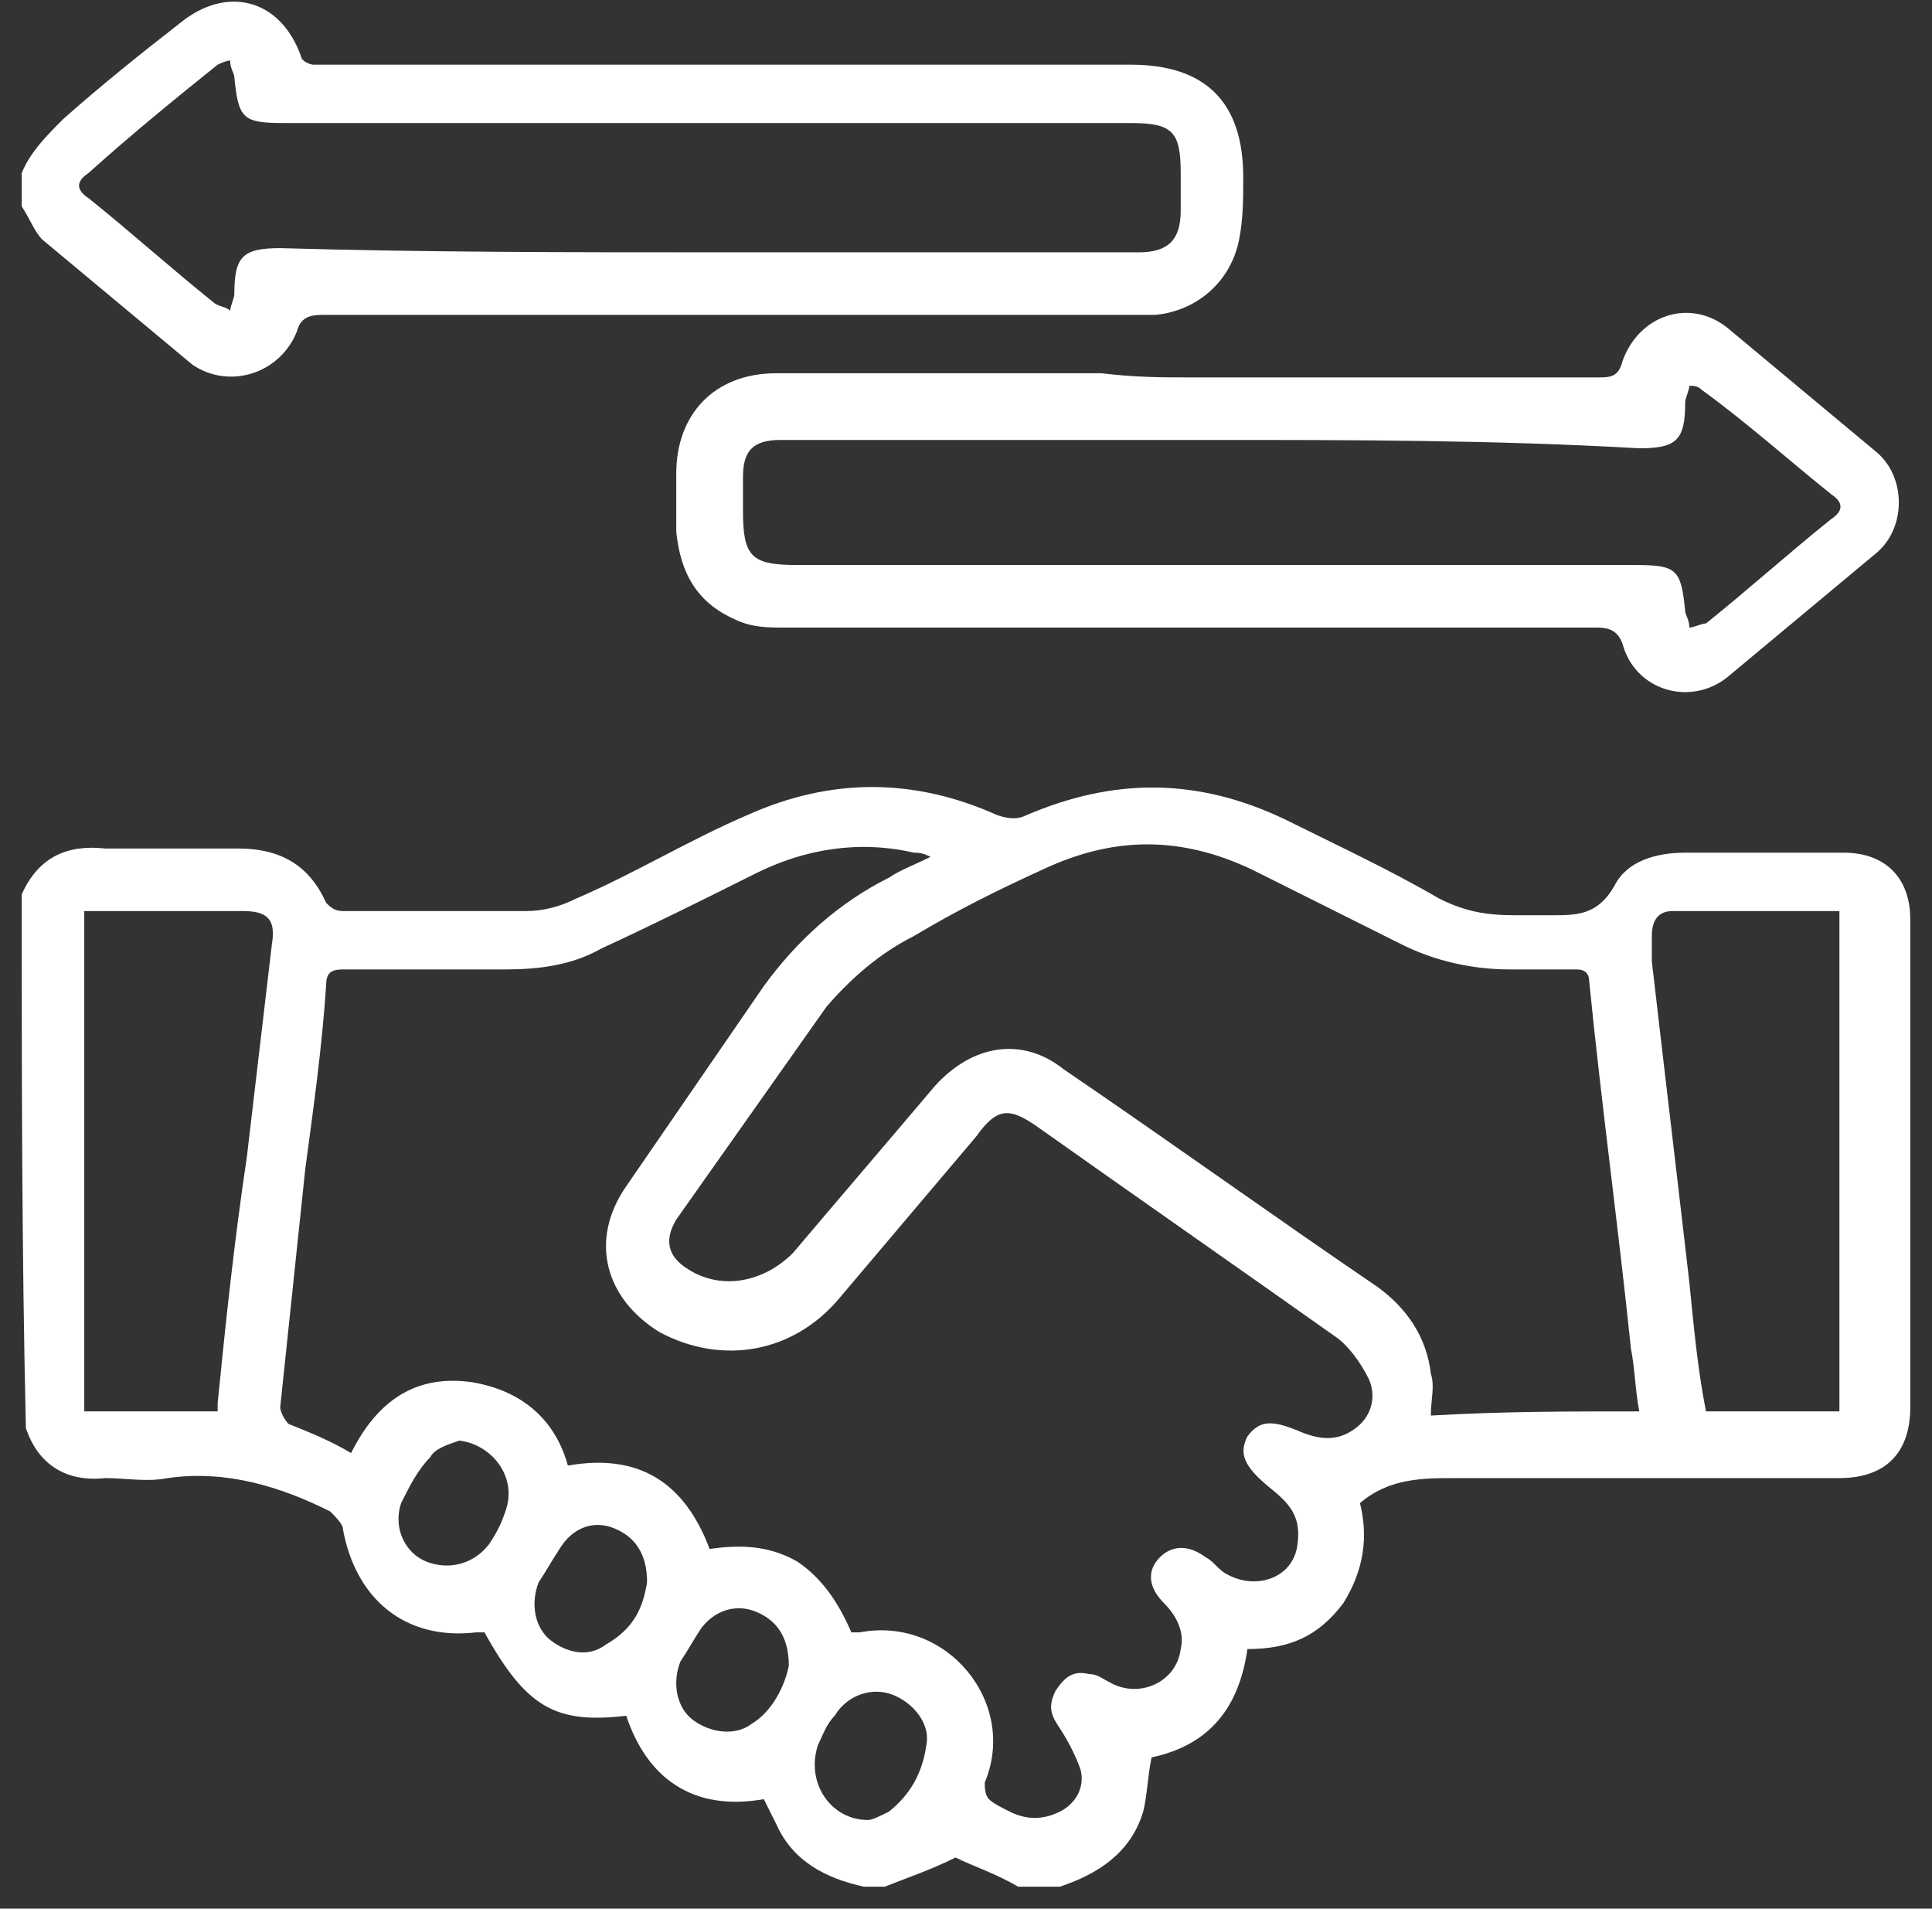
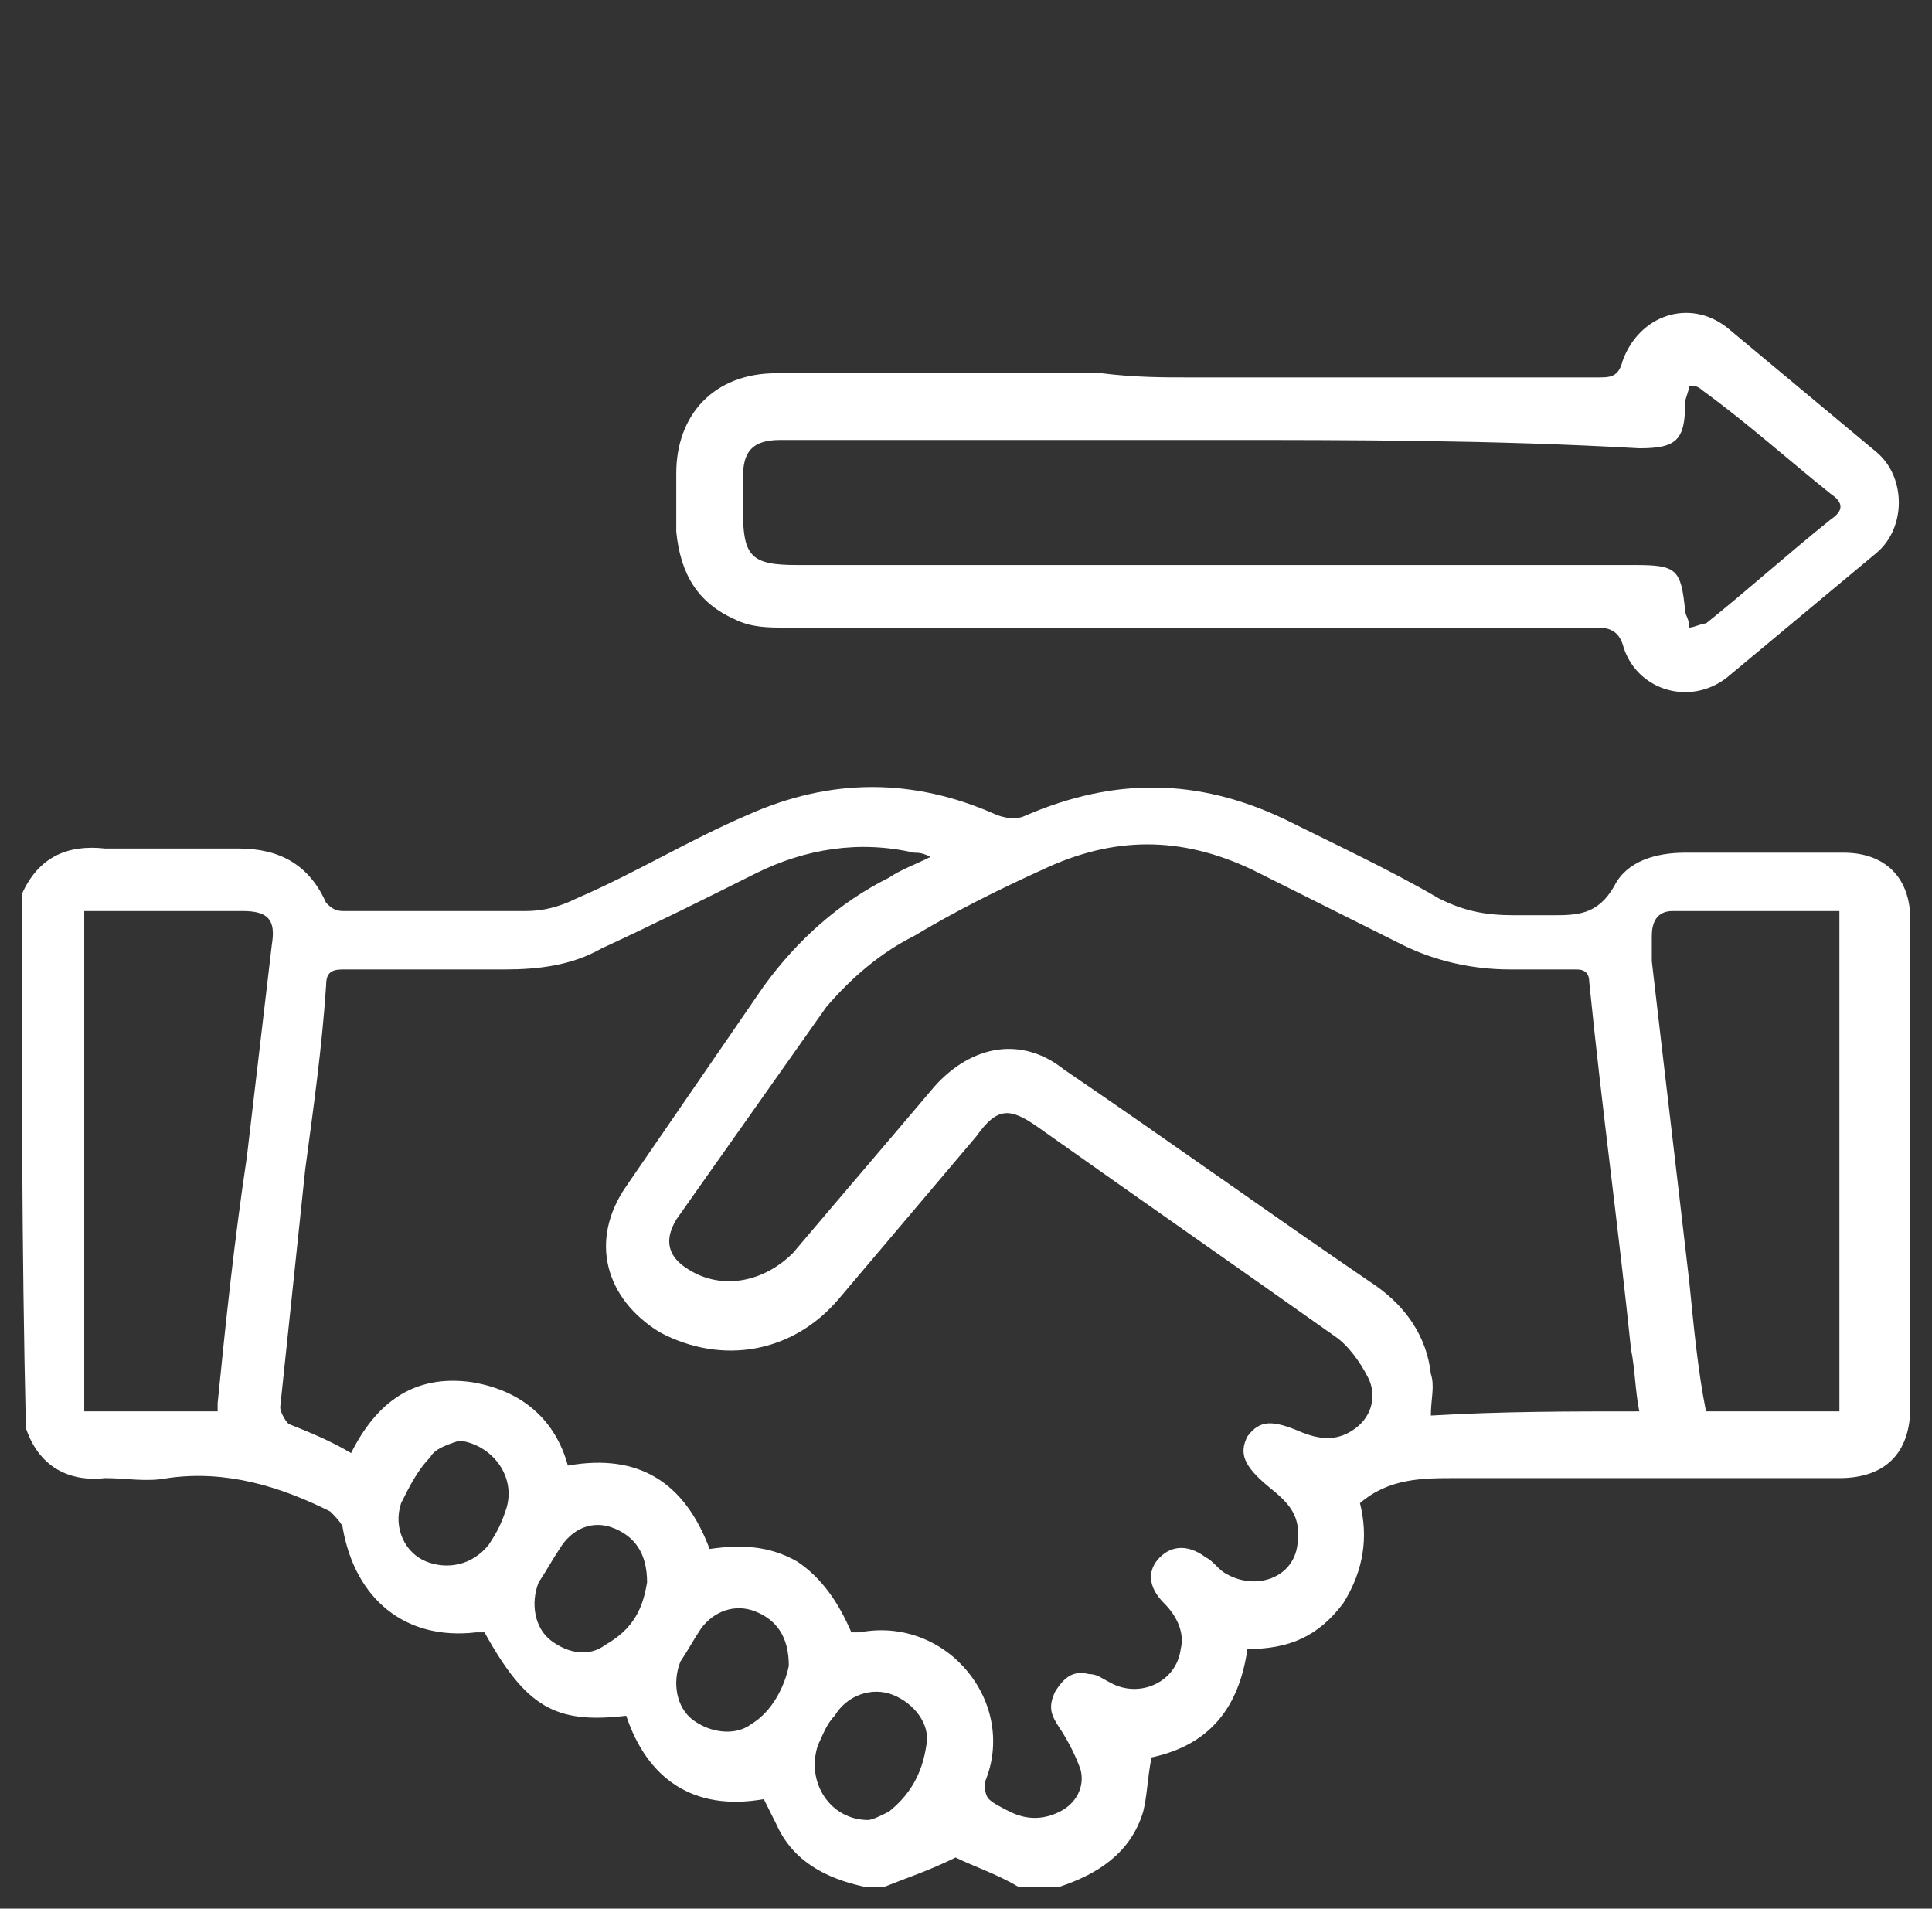
<svg xmlns="http://www.w3.org/2000/svg" fill="none" viewBox="0 0 82 81" height="81" width="82">
  <rect x="0" y="0" width="82" height="81" fill="#333333" stroke="none" />
  <path fill="white" d="M0.922 37.957C1.63 36.364 2.868 35.833 4.461 36.01C6.407 36.01 8.177 36.01 10.123 36.01C11.893 36.01 13.131 36.718 13.839 38.311C14.016 38.488 14.193 38.664 14.547 38.664C17.201 38.664 19.678 38.664 22.332 38.664C23.04 38.664 23.748 38.488 24.456 38.134C26.933 37.072 29.233 35.656 31.71 34.595C35.249 33.002 38.788 33.002 42.327 34.595C42.858 34.772 43.212 34.772 43.566 34.595C47.282 33.002 50.821 33.002 54.536 34.772C56.66 35.833 58.96 36.895 61.083 38.134C62.145 38.664 63.03 38.842 64.268 38.842C64.799 38.842 65.33 38.842 65.861 38.842C66.922 38.842 67.807 38.842 68.515 37.603C69.046 36.541 70.284 36.187 71.523 36.187C73.823 36.187 75.947 36.187 78.247 36.187C80.016 36.187 81.078 37.249 81.078 39.018C81.078 45.919 81.078 52.82 81.078 59.721C81.078 61.667 80.016 62.729 78.07 62.729C72.585 62.729 67.276 62.729 61.791 62.729C60.376 62.729 58.96 62.729 57.721 63.791C58.075 65.206 57.898 66.622 57.014 68.037C55.952 69.453 54.713 69.984 52.944 69.984C52.59 72.461 51.351 74.054 48.874 74.584C48.697 75.469 48.697 76.177 48.52 76.885C47.989 78.654 46.574 79.539 44.981 80.07C44.45 80.07 43.92 80.07 43.212 80.07C42.327 79.539 41.266 79.185 40.558 78.831C39.496 79.362 38.434 79.716 37.55 80.07C37.196 80.07 36.842 80.07 36.665 80.07C35.072 79.716 33.657 79.008 32.949 77.416C32.772 77.062 32.595 76.708 32.418 76.354C29.41 76.885 27.464 75.469 26.579 72.815C23.571 73.169 22.332 72.461 20.563 69.276C20.386 69.276 20.386 69.276 20.209 69.276C17.201 69.63 15.078 67.861 14.547 64.852C14.547 64.675 14.193 64.322 14.016 64.145C11.893 63.083 9.592 62.375 7.115 62.729C6.23 62.906 5.346 62.729 4.461 62.729C2.868 62.906 1.63 62.198 1.099 60.606C0.922 52.997 0.922 45.565 0.922 37.957ZM24.102 62.198C27.11 61.667 29.056 62.906 30.118 65.737C31.357 65.56 32.595 65.56 33.834 66.268C34.895 66.976 35.603 68.037 36.134 69.276C36.311 69.276 36.311 69.276 36.488 69.276C40.204 68.568 43.212 72.284 41.796 75.646C41.796 75.823 41.796 76.177 41.973 76.354C42.15 76.531 42.504 76.708 42.858 76.885C43.566 77.239 44.273 77.239 44.981 76.885C45.689 76.531 46.043 75.823 45.866 75.115C45.689 74.584 45.335 73.877 44.981 73.346C44.627 72.815 44.45 72.461 44.804 71.753C45.158 71.222 45.512 70.869 46.22 71.046C46.574 71.046 46.751 71.222 47.105 71.399C48.343 72.107 49.936 71.399 50.113 69.984C50.29 69.276 49.936 68.568 49.405 68.037C48.697 67.33 48.697 66.622 49.228 66.091C49.759 65.56 50.467 65.56 51.174 66.091C51.528 66.268 51.705 66.622 52.059 66.799C53.298 67.507 54.89 66.976 55.067 65.56C55.244 64.322 54.713 63.791 53.829 63.083C52.767 62.198 52.59 61.667 52.944 60.96C53.475 60.252 54.005 60.252 55.244 60.783C56.129 61.137 56.837 61.137 57.544 60.606C58.252 60.075 58.429 59.19 58.075 58.482C57.721 57.775 57.191 57.067 56.66 56.713C52.413 53.705 48.343 50.874 44.097 47.866C42.858 46.981 42.327 46.981 41.442 48.22C39.496 50.52 37.55 52.82 35.603 55.12C33.657 57.421 30.649 57.952 27.994 56.536C25.694 55.12 24.986 52.643 26.579 50.343C28.525 47.512 30.472 44.681 32.418 41.849C33.834 39.903 35.603 38.311 37.727 37.249C38.257 36.895 38.788 36.718 39.496 36.364C39.142 36.187 38.965 36.187 38.788 36.187C36.488 35.656 34.188 36.01 32.064 37.072C29.941 38.134 27.818 39.195 25.517 40.257C24.279 40.965 22.863 41.142 21.448 41.142C19.147 41.142 16.847 41.142 14.547 41.142C14.016 41.142 13.839 41.319 13.839 41.849C13.662 44.504 13.308 46.981 12.954 49.635C12.6 52.997 12.246 56.359 11.893 59.721C11.893 59.898 12.069 60.252 12.246 60.429C13.131 60.783 14.016 61.137 14.901 61.667C15.962 59.544 17.555 58.306 20.032 58.659C22.155 59.013 23.571 60.252 24.102 62.198ZM69.577 59.898C69.4 59.013 69.4 58.129 69.223 57.244C68.692 52.112 67.984 46.981 67.453 41.673C67.453 41.319 67.276 41.142 66.922 41.142C66.038 41.142 64.976 41.142 64.091 41.142C62.499 41.142 60.906 40.788 59.491 40.08C57.367 39.018 55.244 37.957 53.121 36.895C50.113 35.48 47.282 35.48 44.273 36.895C42.327 37.78 40.558 38.664 38.788 39.726C37.373 40.434 36.134 41.496 35.072 42.734C32.949 45.742 30.826 48.75 28.702 51.758C28.172 52.643 28.348 53.351 29.233 53.882C30.649 54.767 32.418 54.413 33.657 53.174C35.603 50.874 37.727 48.397 39.673 46.096C41.266 44.327 43.389 43.973 45.158 45.388C49.582 48.397 54.005 51.581 58.429 54.59C59.668 55.474 60.553 56.713 60.73 58.306C60.906 58.836 60.73 59.367 60.73 60.075C63.737 59.898 66.569 59.898 69.577 59.898ZM9.238 59.898C9.238 59.721 9.238 59.721 9.238 59.544C9.592 56.005 9.946 52.643 10.477 49.104C10.831 46.096 11.185 43.088 11.539 40.08C11.716 39.018 11.362 38.664 10.3 38.664C9.238 38.664 8.177 38.664 7.115 38.664C5.876 38.664 4.815 38.664 3.576 38.664C3.576 45.742 3.576 52.82 3.576 59.898C5.522 59.898 7.292 59.898 9.238 59.898ZM78.07 38.664C75.77 38.664 73.469 38.664 70.992 38.664C70.284 38.664 70.108 39.195 70.108 39.726C70.108 40.08 70.108 40.434 70.108 40.788C70.638 45.388 71.169 49.812 71.7 54.413C71.877 56.182 72.054 58.129 72.408 59.898C74.354 59.898 76.301 59.898 78.07 59.898C78.07 52.82 78.07 45.742 78.07 38.664ZM33.48 70.692C33.48 69.453 32.949 68.745 32.064 68.391C31.18 68.037 30.295 68.391 29.764 69.099C29.41 69.63 29.233 69.984 28.879 70.515C28.525 71.399 28.702 72.461 29.41 72.992C30.118 73.523 31.18 73.7 31.887 73.169C32.772 72.638 33.303 71.576 33.48 70.692ZM27.464 67.153C27.464 65.914 26.933 65.206 26.048 64.852C25.163 64.499 24.279 64.852 23.748 65.737C23.394 66.268 23.217 66.622 22.863 67.153C22.509 68.037 22.686 69.099 23.394 69.63C24.102 70.161 24.986 70.338 25.694 69.807C26.933 69.099 27.287 68.214 27.464 67.153ZM36.842 77.239C37.019 77.239 37.373 77.062 37.727 76.885C38.611 76.177 39.142 75.292 39.319 74.054C39.496 73.169 38.788 72.284 37.904 71.93C37.019 71.576 35.957 71.93 35.426 72.815C35.072 73.169 34.895 73.7 34.718 74.054C34.188 75.646 35.249 77.239 36.842 77.239ZM19.501 61.137C18.97 61.313 18.439 61.49 18.262 61.844C17.732 62.375 17.378 63.083 17.024 63.791C16.67 64.852 17.201 65.914 18.086 66.268C18.97 66.622 20.032 66.445 20.74 65.56C21.094 65.029 21.271 64.675 21.448 64.145C21.978 62.729 20.917 61.313 19.501 61.137Z" />
-   <path fill="white" d="M0.922 7.346C1.276 6.461 1.984 5.753 2.691 5.045C4.284 3.63 6.053 2.214 7.646 0.976C9.592 -0.617 11.893 -0.086 12.777 2.391C12.777 2.568 13.131 2.745 13.308 2.745C13.485 2.745 13.662 2.745 13.839 2.745C25.163 2.745 36.665 2.745 47.989 2.745C51.174 2.745 52.767 4.338 52.767 7.523C52.767 8.407 52.767 9.292 52.59 10.177C52.236 11.946 50.821 13.185 49.051 13.362C48.697 13.362 48.343 13.362 47.989 13.362C36.665 13.362 25.163 13.362 13.839 13.362C13.308 13.362 12.777 13.362 12.6 14.07C11.893 15.839 9.769 16.547 8.177 15.485C6.053 13.716 3.93 11.946 1.807 10.177C1.453 9.823 1.276 9.292 0.922 8.761C0.922 8.407 0.922 7.877 0.922 7.346ZM30.118 10.708C36.134 10.708 42.327 10.708 48.343 10.708C49.582 10.708 50.113 10.177 50.113 8.938C50.113 8.407 50.113 7.877 50.113 7.346C50.113 5.576 49.759 5.222 47.989 5.222C35.957 5.222 24.102 5.222 12.069 5.222C10.3 5.222 10.123 5.045 9.946 3.276C9.946 3.099 9.769 2.922 9.769 2.568C9.592 2.568 9.238 2.745 9.238 2.745C7.469 4.161 5.522 5.753 3.753 7.346C3.222 7.7 3.222 8.053 3.753 8.407C5.522 9.823 7.292 11.415 9.061 12.831C9.238 13.008 9.592 13.008 9.769 13.185C9.769 13.008 9.946 12.654 9.946 12.477C9.946 10.885 10.3 10.531 11.893 10.531C18.086 10.708 24.102 10.708 30.118 10.708Z" />
  <path fill="white" d="M50.467 16.017C56.307 16.017 61.969 16.017 67.808 16.017C68.339 16.017 68.693 16.017 68.87 15.309C69.578 13.363 71.701 12.655 73.293 13.893C75.417 15.663 77.54 17.433 79.663 19.202C80.902 20.264 80.902 22.387 79.663 23.449C77.54 25.218 75.417 26.988 73.293 28.757C71.701 29.996 69.401 29.288 68.87 27.341C68.693 26.811 68.339 26.634 67.808 26.634C56.307 26.634 44.805 26.634 33.304 26.634C32.596 26.634 31.888 26.634 31.18 26.28C29.588 25.572 28.88 24.333 28.703 22.564C28.703 21.679 28.703 20.971 28.703 20.087C28.703 17.609 30.296 15.84 32.95 15.84C37.55 15.84 42.151 15.84 46.752 15.84C48.167 16.017 49.406 16.017 50.467 16.017ZM51.529 18.671C47.99 18.671 44.274 18.671 40.735 18.671C38.258 18.671 35.781 18.671 33.127 18.671C31.888 18.671 31.534 19.202 31.534 20.264C31.534 20.794 31.534 21.148 31.534 21.679C31.534 23.625 31.888 23.979 33.835 23.979C45.69 23.979 57.545 23.979 69.401 23.979C71.17 23.979 71.347 24.156 71.524 25.926C71.524 26.103 71.701 26.28 71.701 26.634C71.878 26.634 72.232 26.457 72.409 26.457C74.178 25.041 75.948 23.449 77.717 22.033C78.248 21.679 78.248 21.325 77.717 20.971C75.948 19.556 74.178 17.963 72.232 16.548C72.055 16.371 71.878 16.371 71.701 16.371C71.701 16.548 71.524 16.902 71.524 17.079C71.524 18.671 71.17 19.025 69.578 19.025C63.384 18.671 57.368 18.671 51.529 18.671Z" />
</svg>